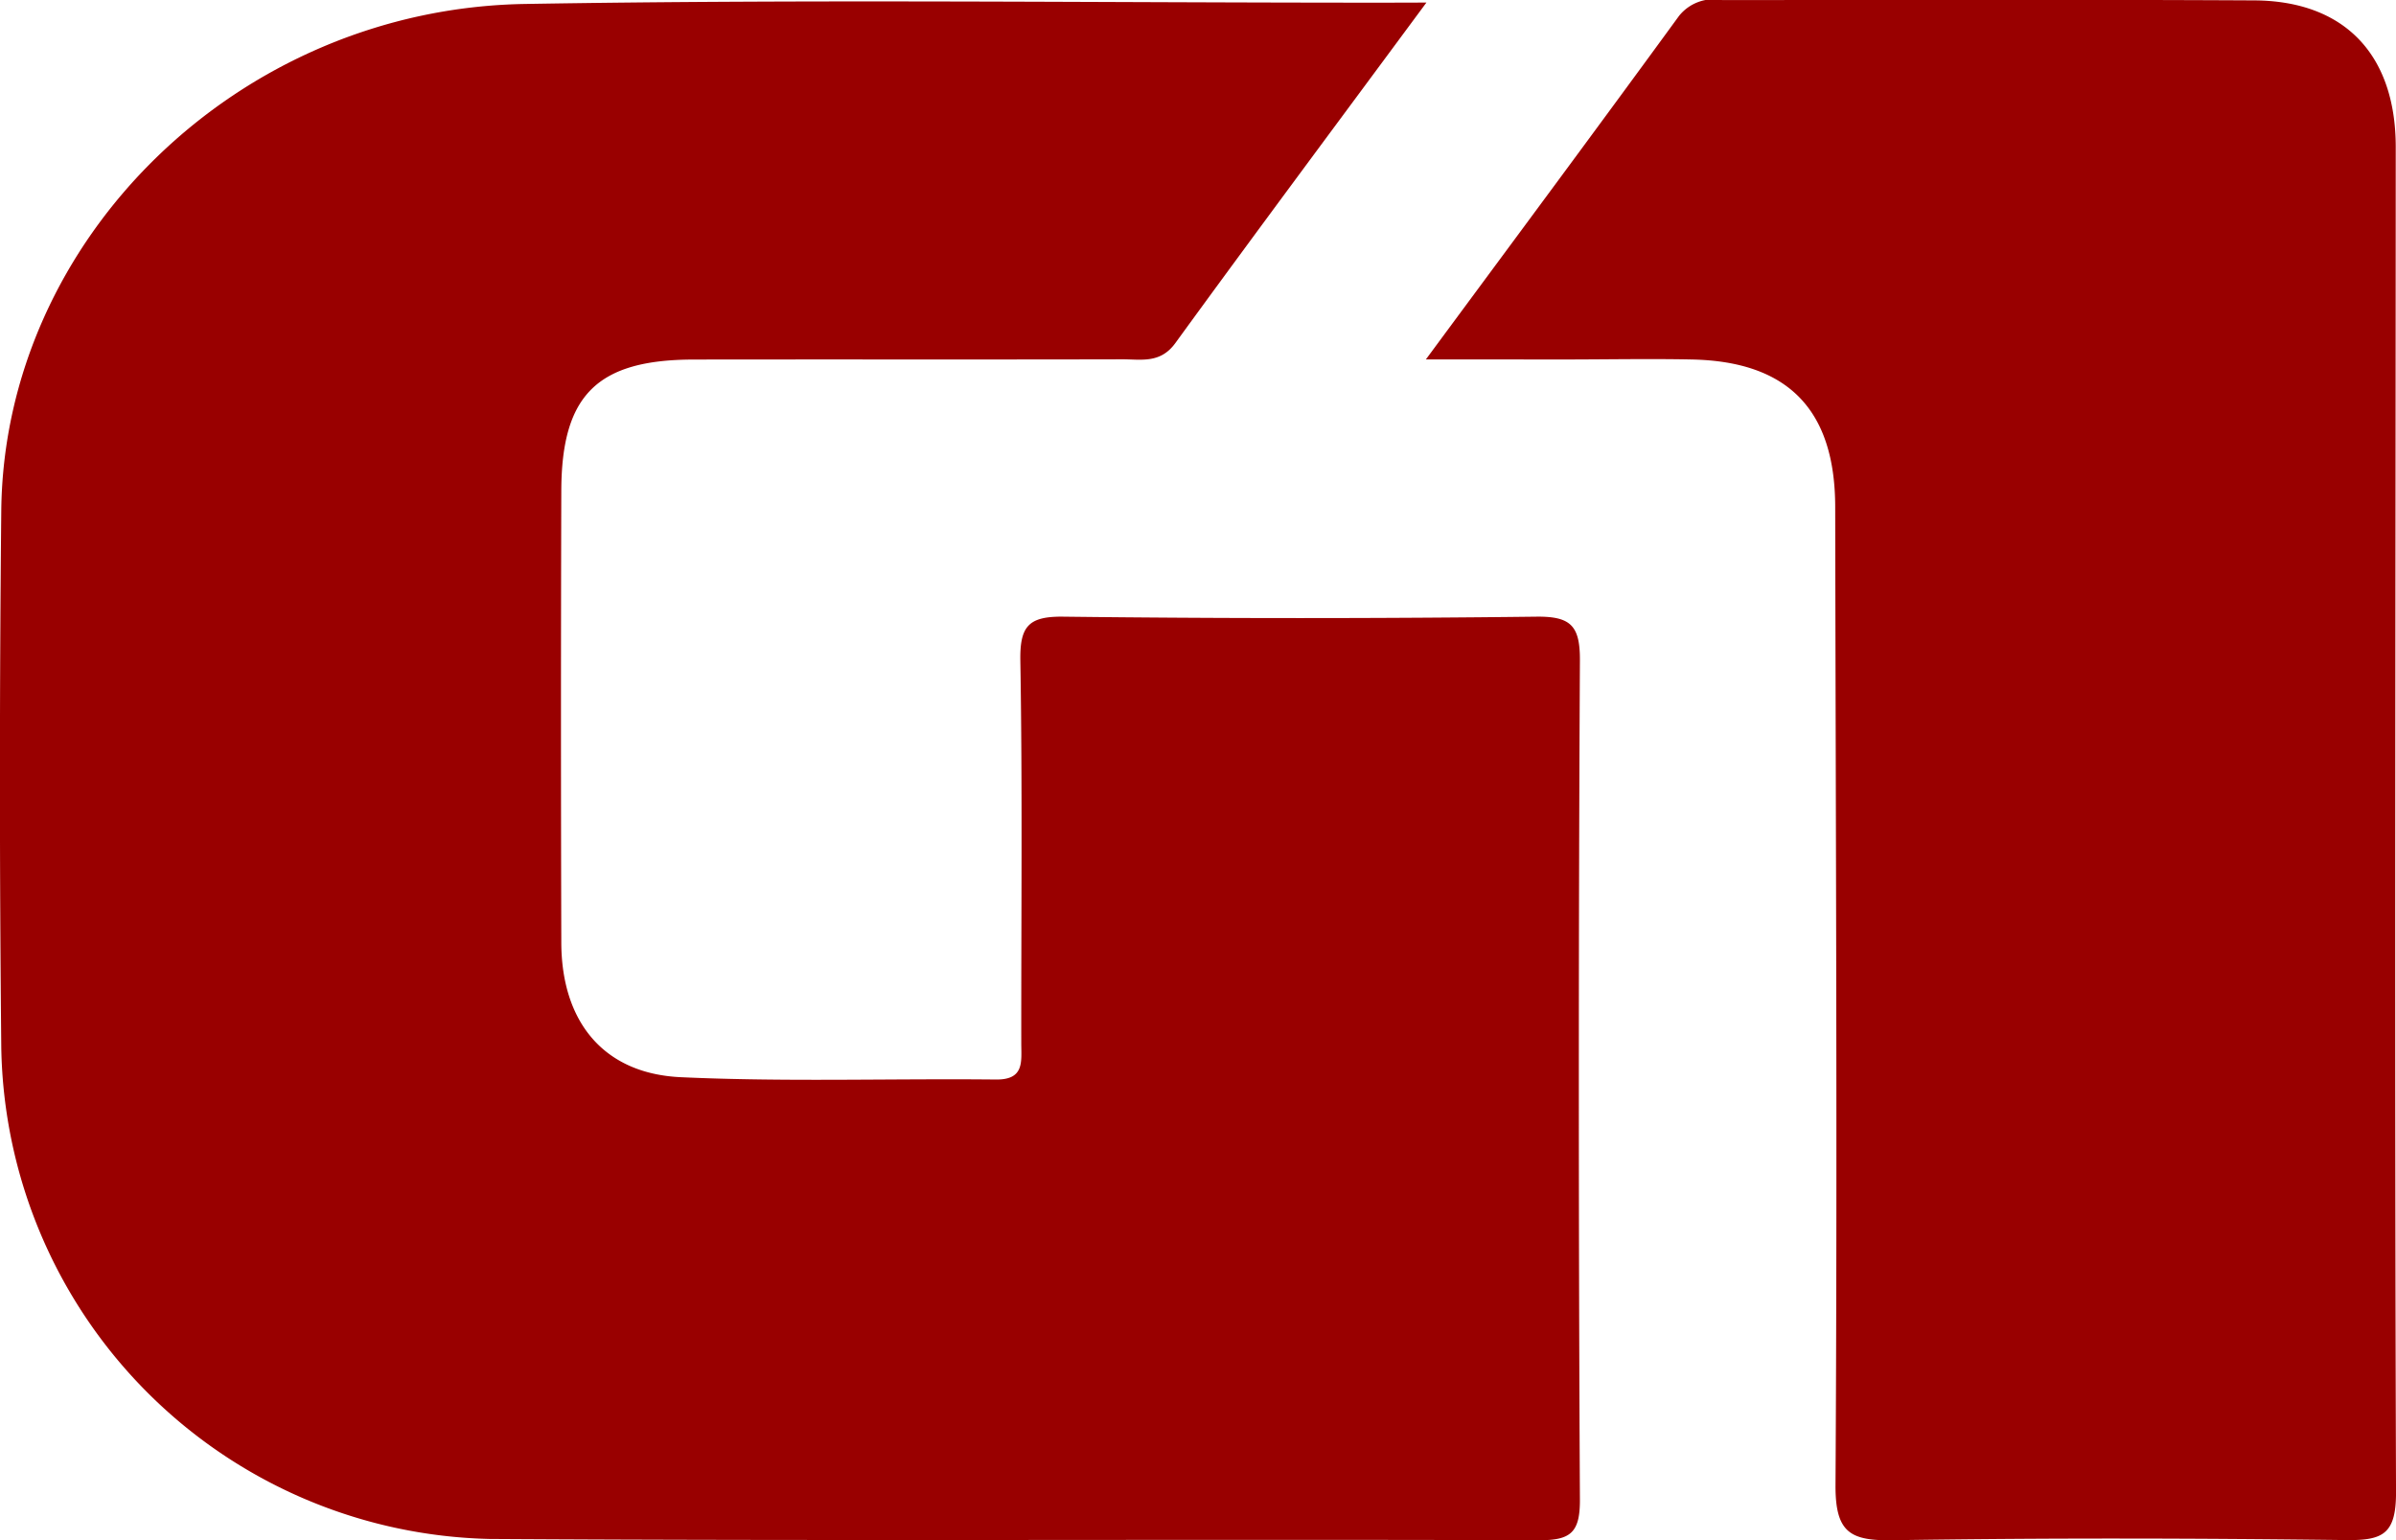
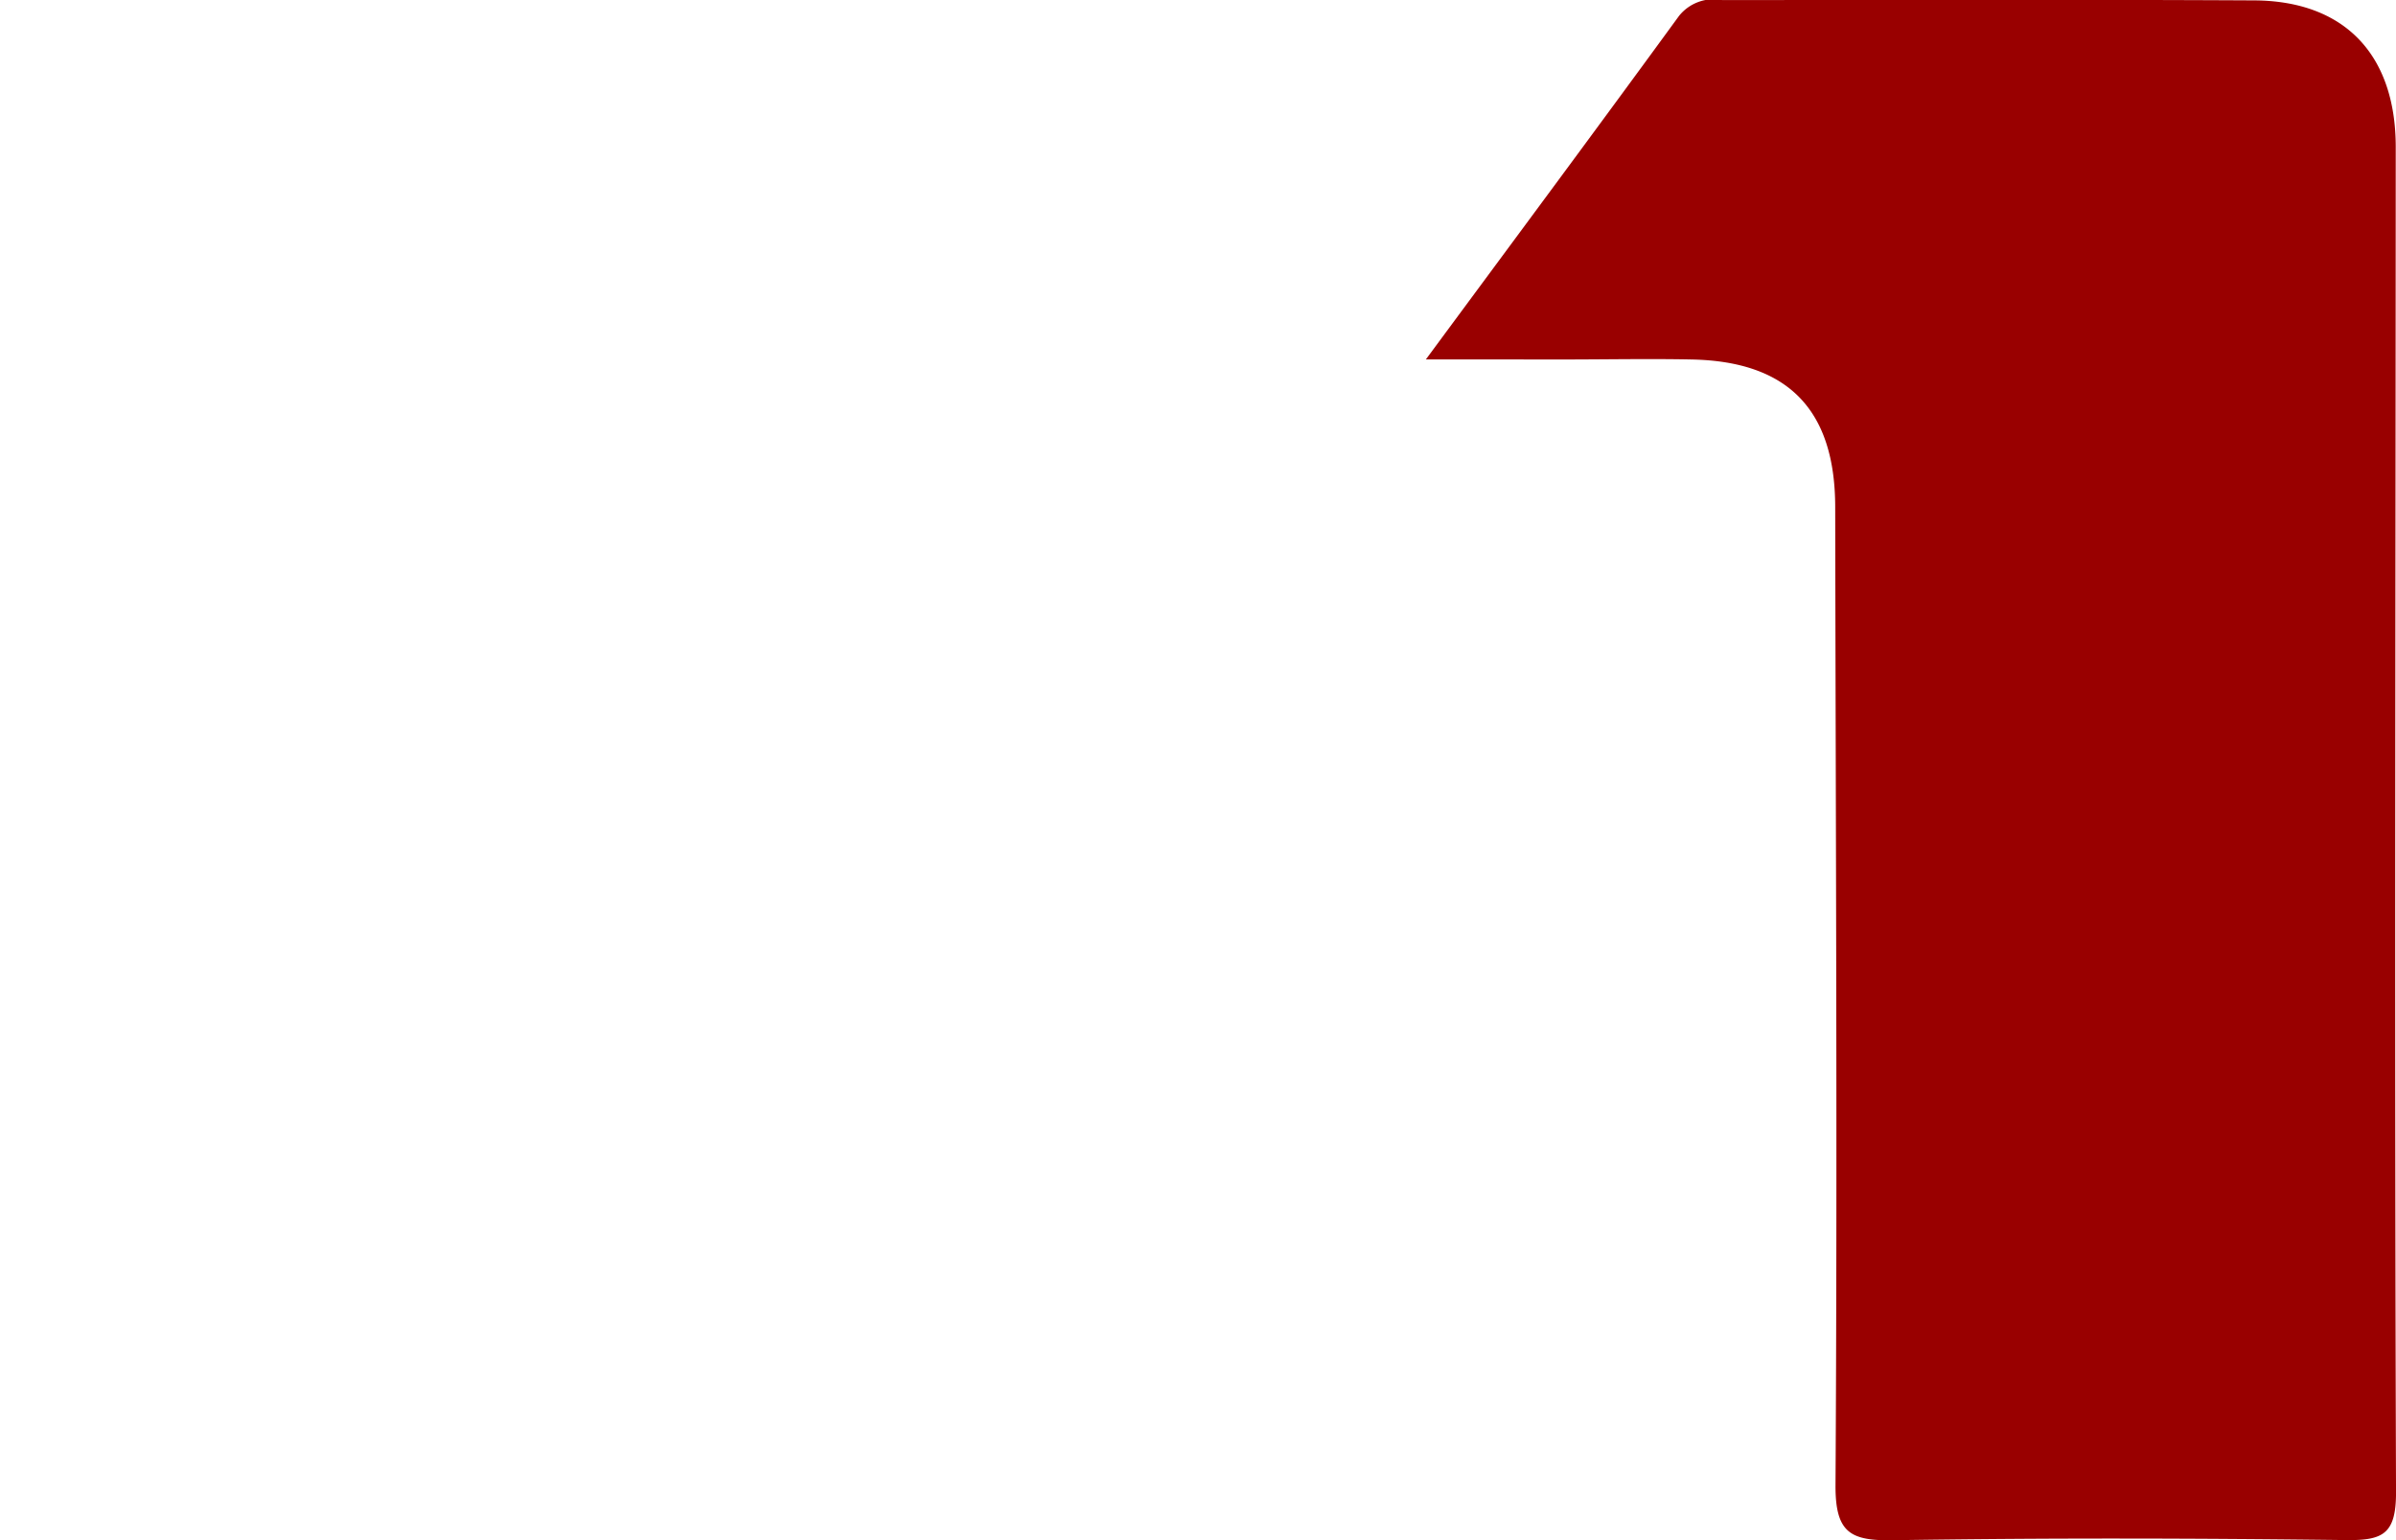
<svg xmlns="http://www.w3.org/2000/svg" width="85.078" height="54.702" viewBox="0 0 85.078 54.702">
  <g id="g1-logo-p" transform="translate(-22.992 -181.037)">
-     <path id="Caminho_1" data-name="Caminho 1" d="M73.642,181.6c-3.11,4.208-6.037,8.133-8.916,12.093-.534.735-1.212.574-1.882.576-5.074.012-10.147,0-15.221.008-3.416.005-4.686,1.252-4.7,4.64q-.023,8.022,0,16.045c0,2.818,1.489,4.673,4.24,4.8,3.725.172,7.462.044,11.193.083,1.021.011.9-.638.9-1.294-.005-4.525.043-9.052-.033-13.575-.021-1.227.287-1.583,1.527-1.568q8.4.1,16.795,0c1.222-.014,1.554.319,1.547,1.556q-.076,14.9,0,29.8c.005,1.176-.333,1.445-1.455,1.441-12.422-.04-24.844.032-37.264-.045a17.748,17.748,0,0,1-17.336-17.468q-.095-9.52,0-19.042c.094-9.652,8.416-17.827,18.586-18,10.2-.174,20.41-.043,30.616-.046Z" transform="translate(0 -0.472)" fill="#900" />
    <path id="Caminho_2" data-name="Caminho 2" d="M584.78,193.8c3.118-4.222,6.073-8.2,8.99-12.2a1.576,1.576,0,0,1,1.529-.561c6.3,0,12.6-.021,18.894.012,3.213.017,5.026,1.932,5.025,5.213-.005,15.926-.043,31.853.01,47.778,0,1.479-.473,1.7-1.765,1.686-5.364-.066-10.73-.079-16.094.005-1.511.024-2.055-.257-2.044-1.964.069-11.576.007-23.155-.011-34.732-.005-3.44-1.668-5.166-5.093-5.234-1.516-.031-3.032,0-4.549,0Z" transform="translate(-511.157)" fill="#900" />
  </g>
</svg>